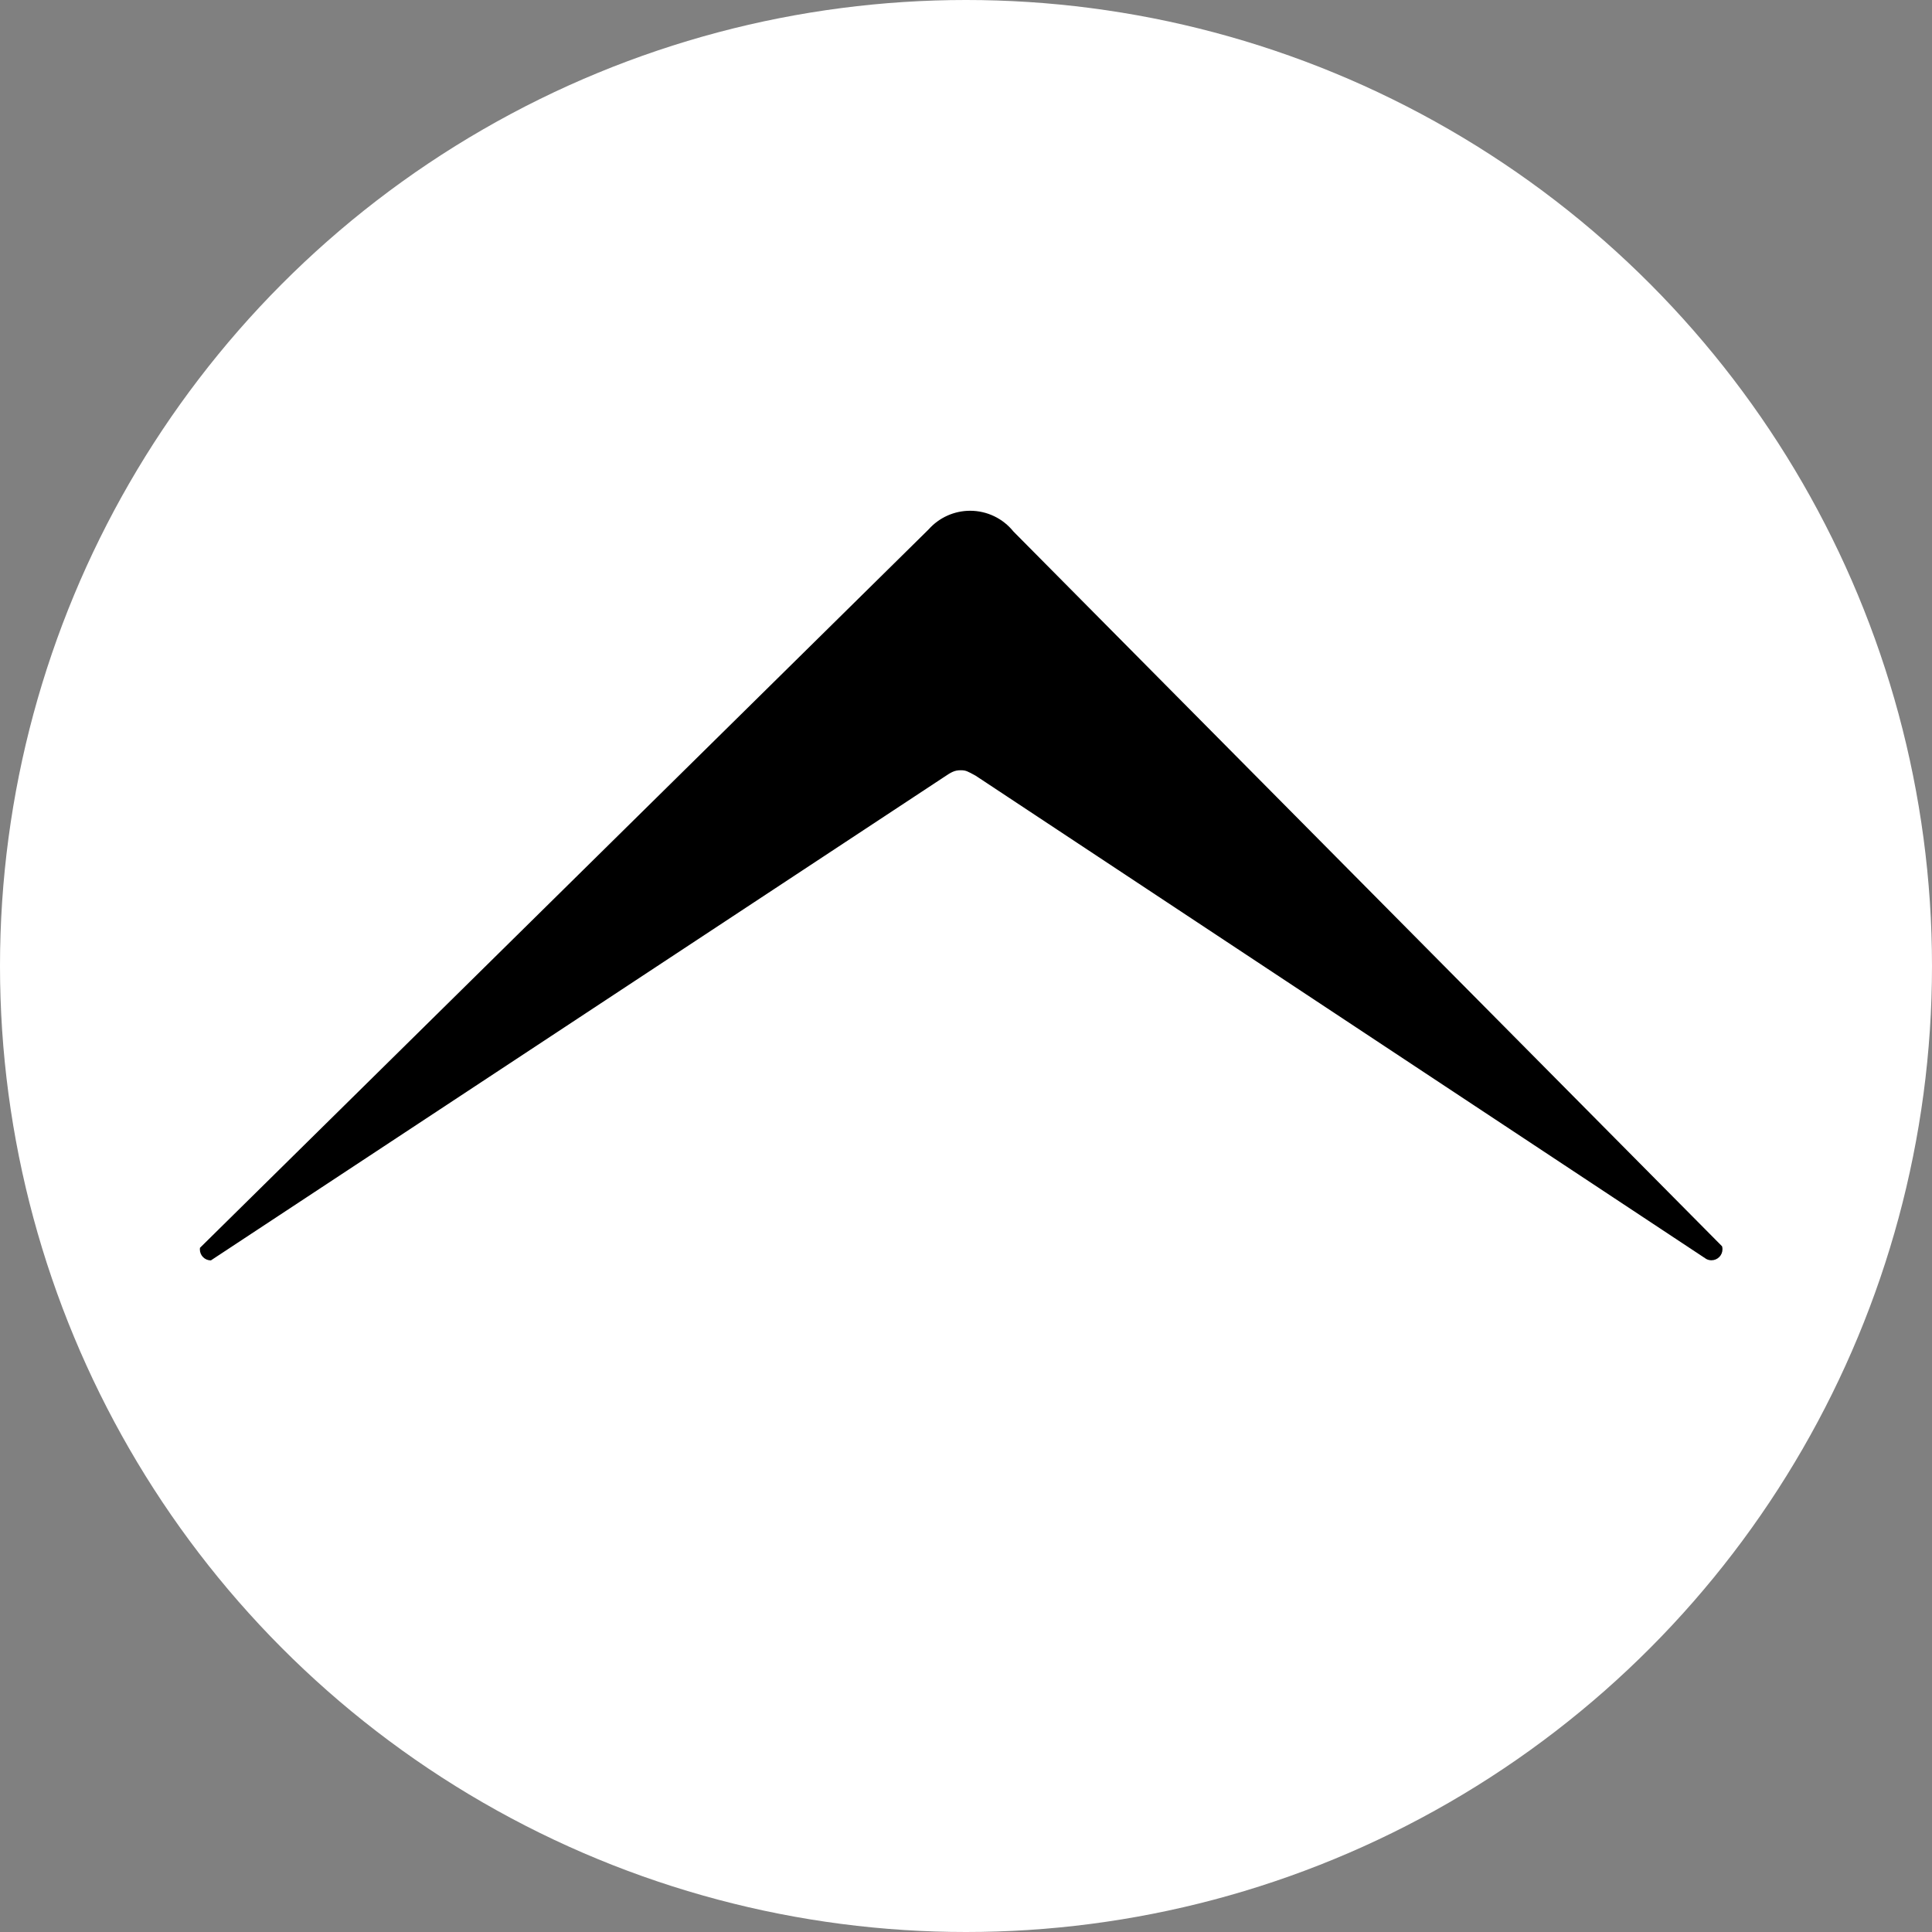
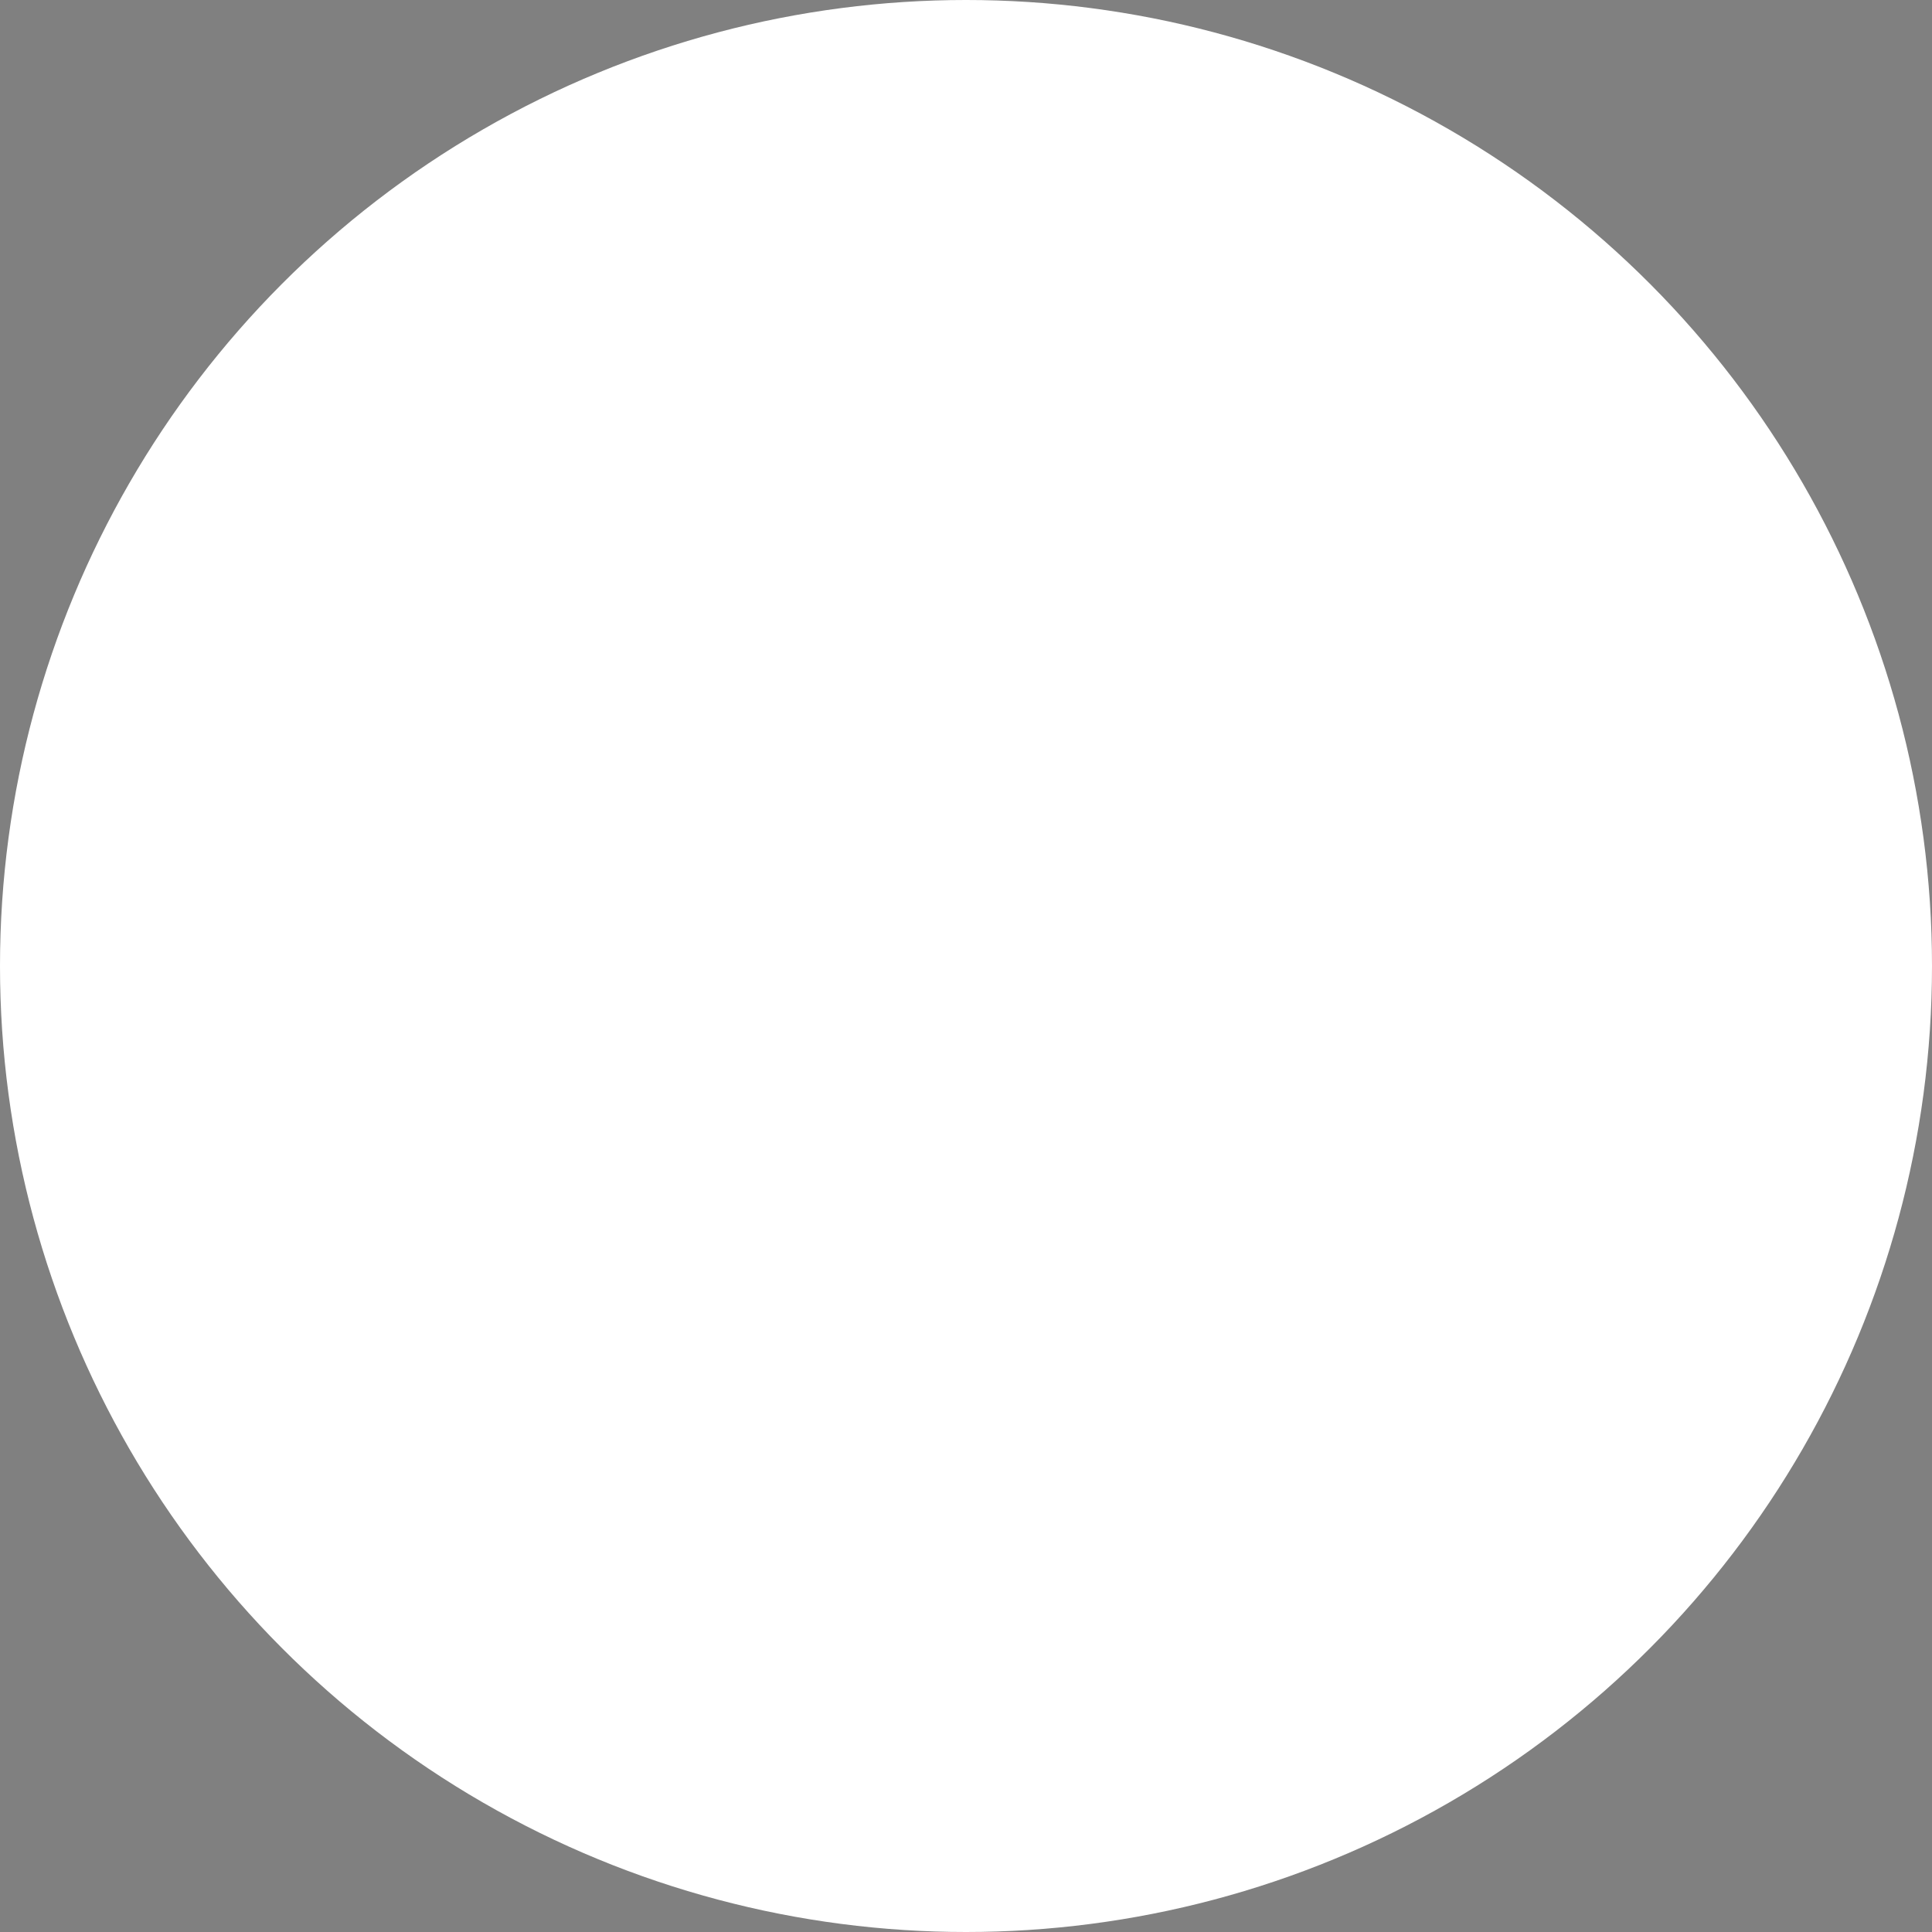
<svg xmlns="http://www.w3.org/2000/svg" width="174" height="174" viewBox="0 0 174 174" fill="none">
  <rect x="0" y="0" width="174" height="174" fill="#808080" stroke="none" />
  <circle cx="87" cy="87" r="87" fill="white" />
-   <path fill-rule="evenodd" clip-rule="evenodd" d="M87.852 69.85L153.672 113.388C153.816 113.464 153.975 113.503 154.137 113.503C154.686 113.503 155.13 113.059 155.13 112.51C155.13 112.42 155.118 112.331 155.093 112.244L91.274 47.87C90.325 46.688 88.89 46 87.373 46C85.945 46 84.587 46.609 83.638 47.674L18.01 112.381C18.004 112.427 18 112.474 18 112.521C18 113.069 18.444 113.514 18.993 113.514L85.049 69.964C85.66 69.551 85.966 69.37 86.513 69.37C87.002 69.37 87.136 69.464 87.852 69.852V69.85Z" fill="black" />
</svg>